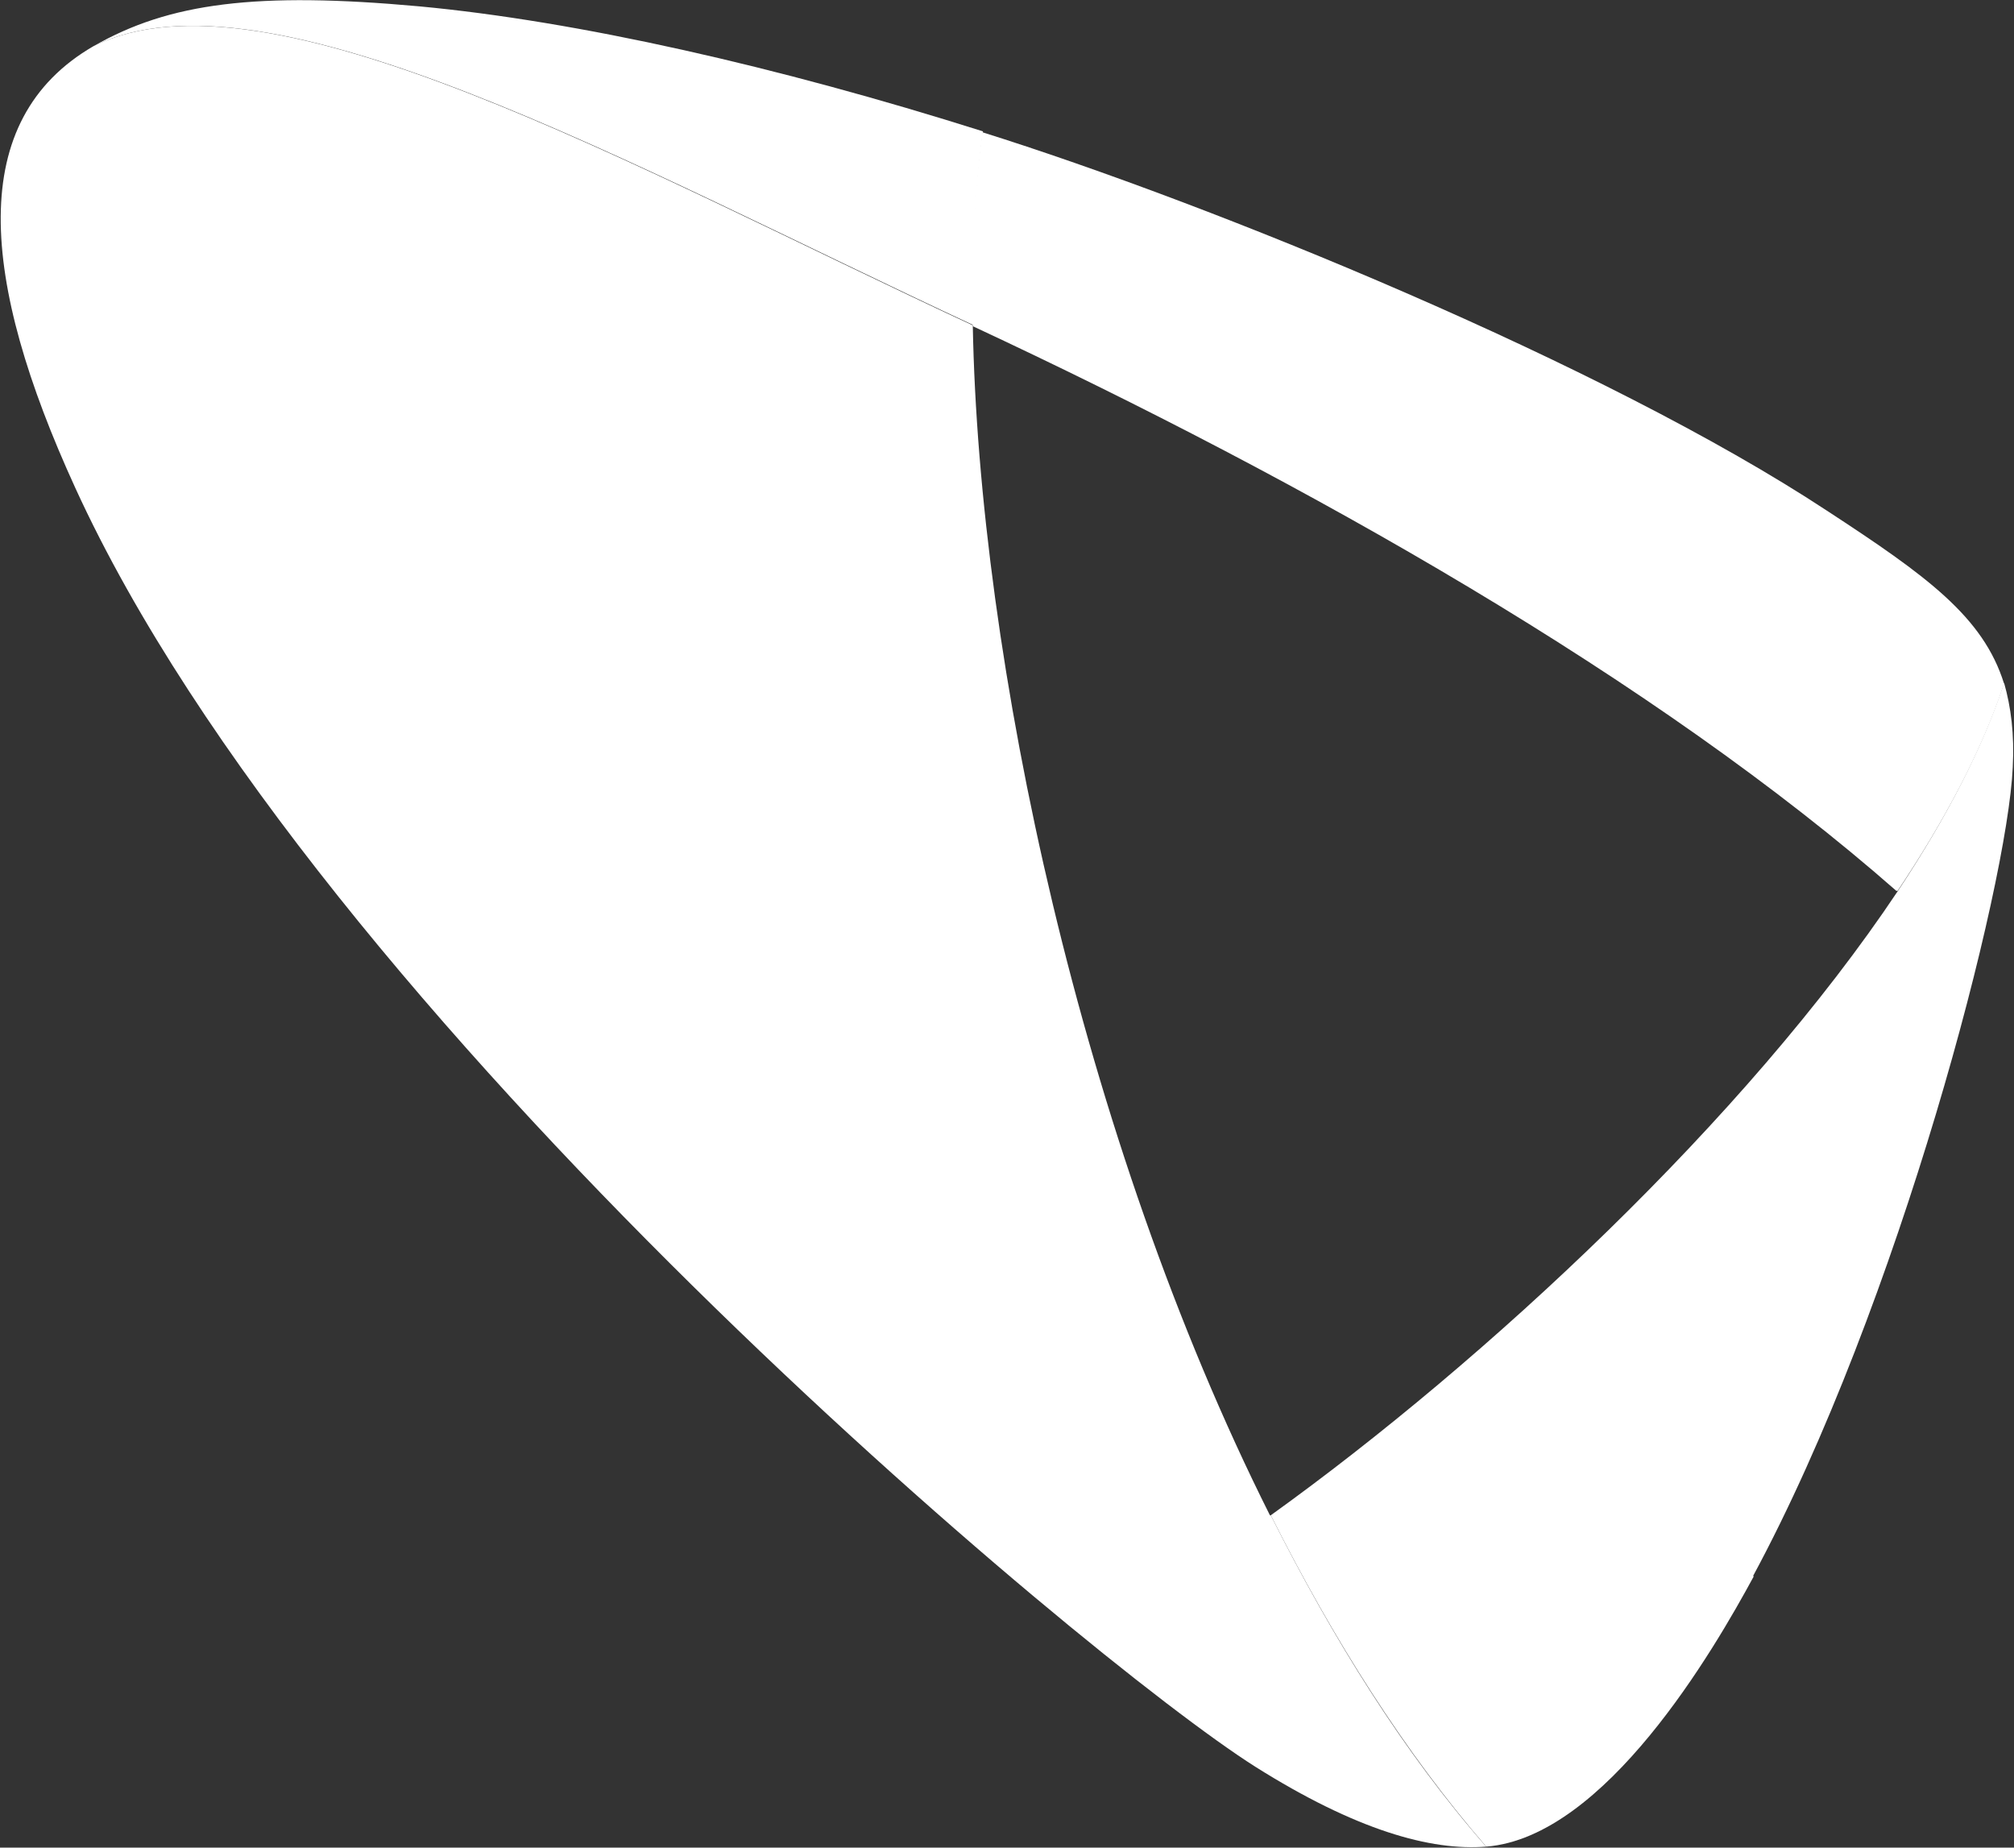
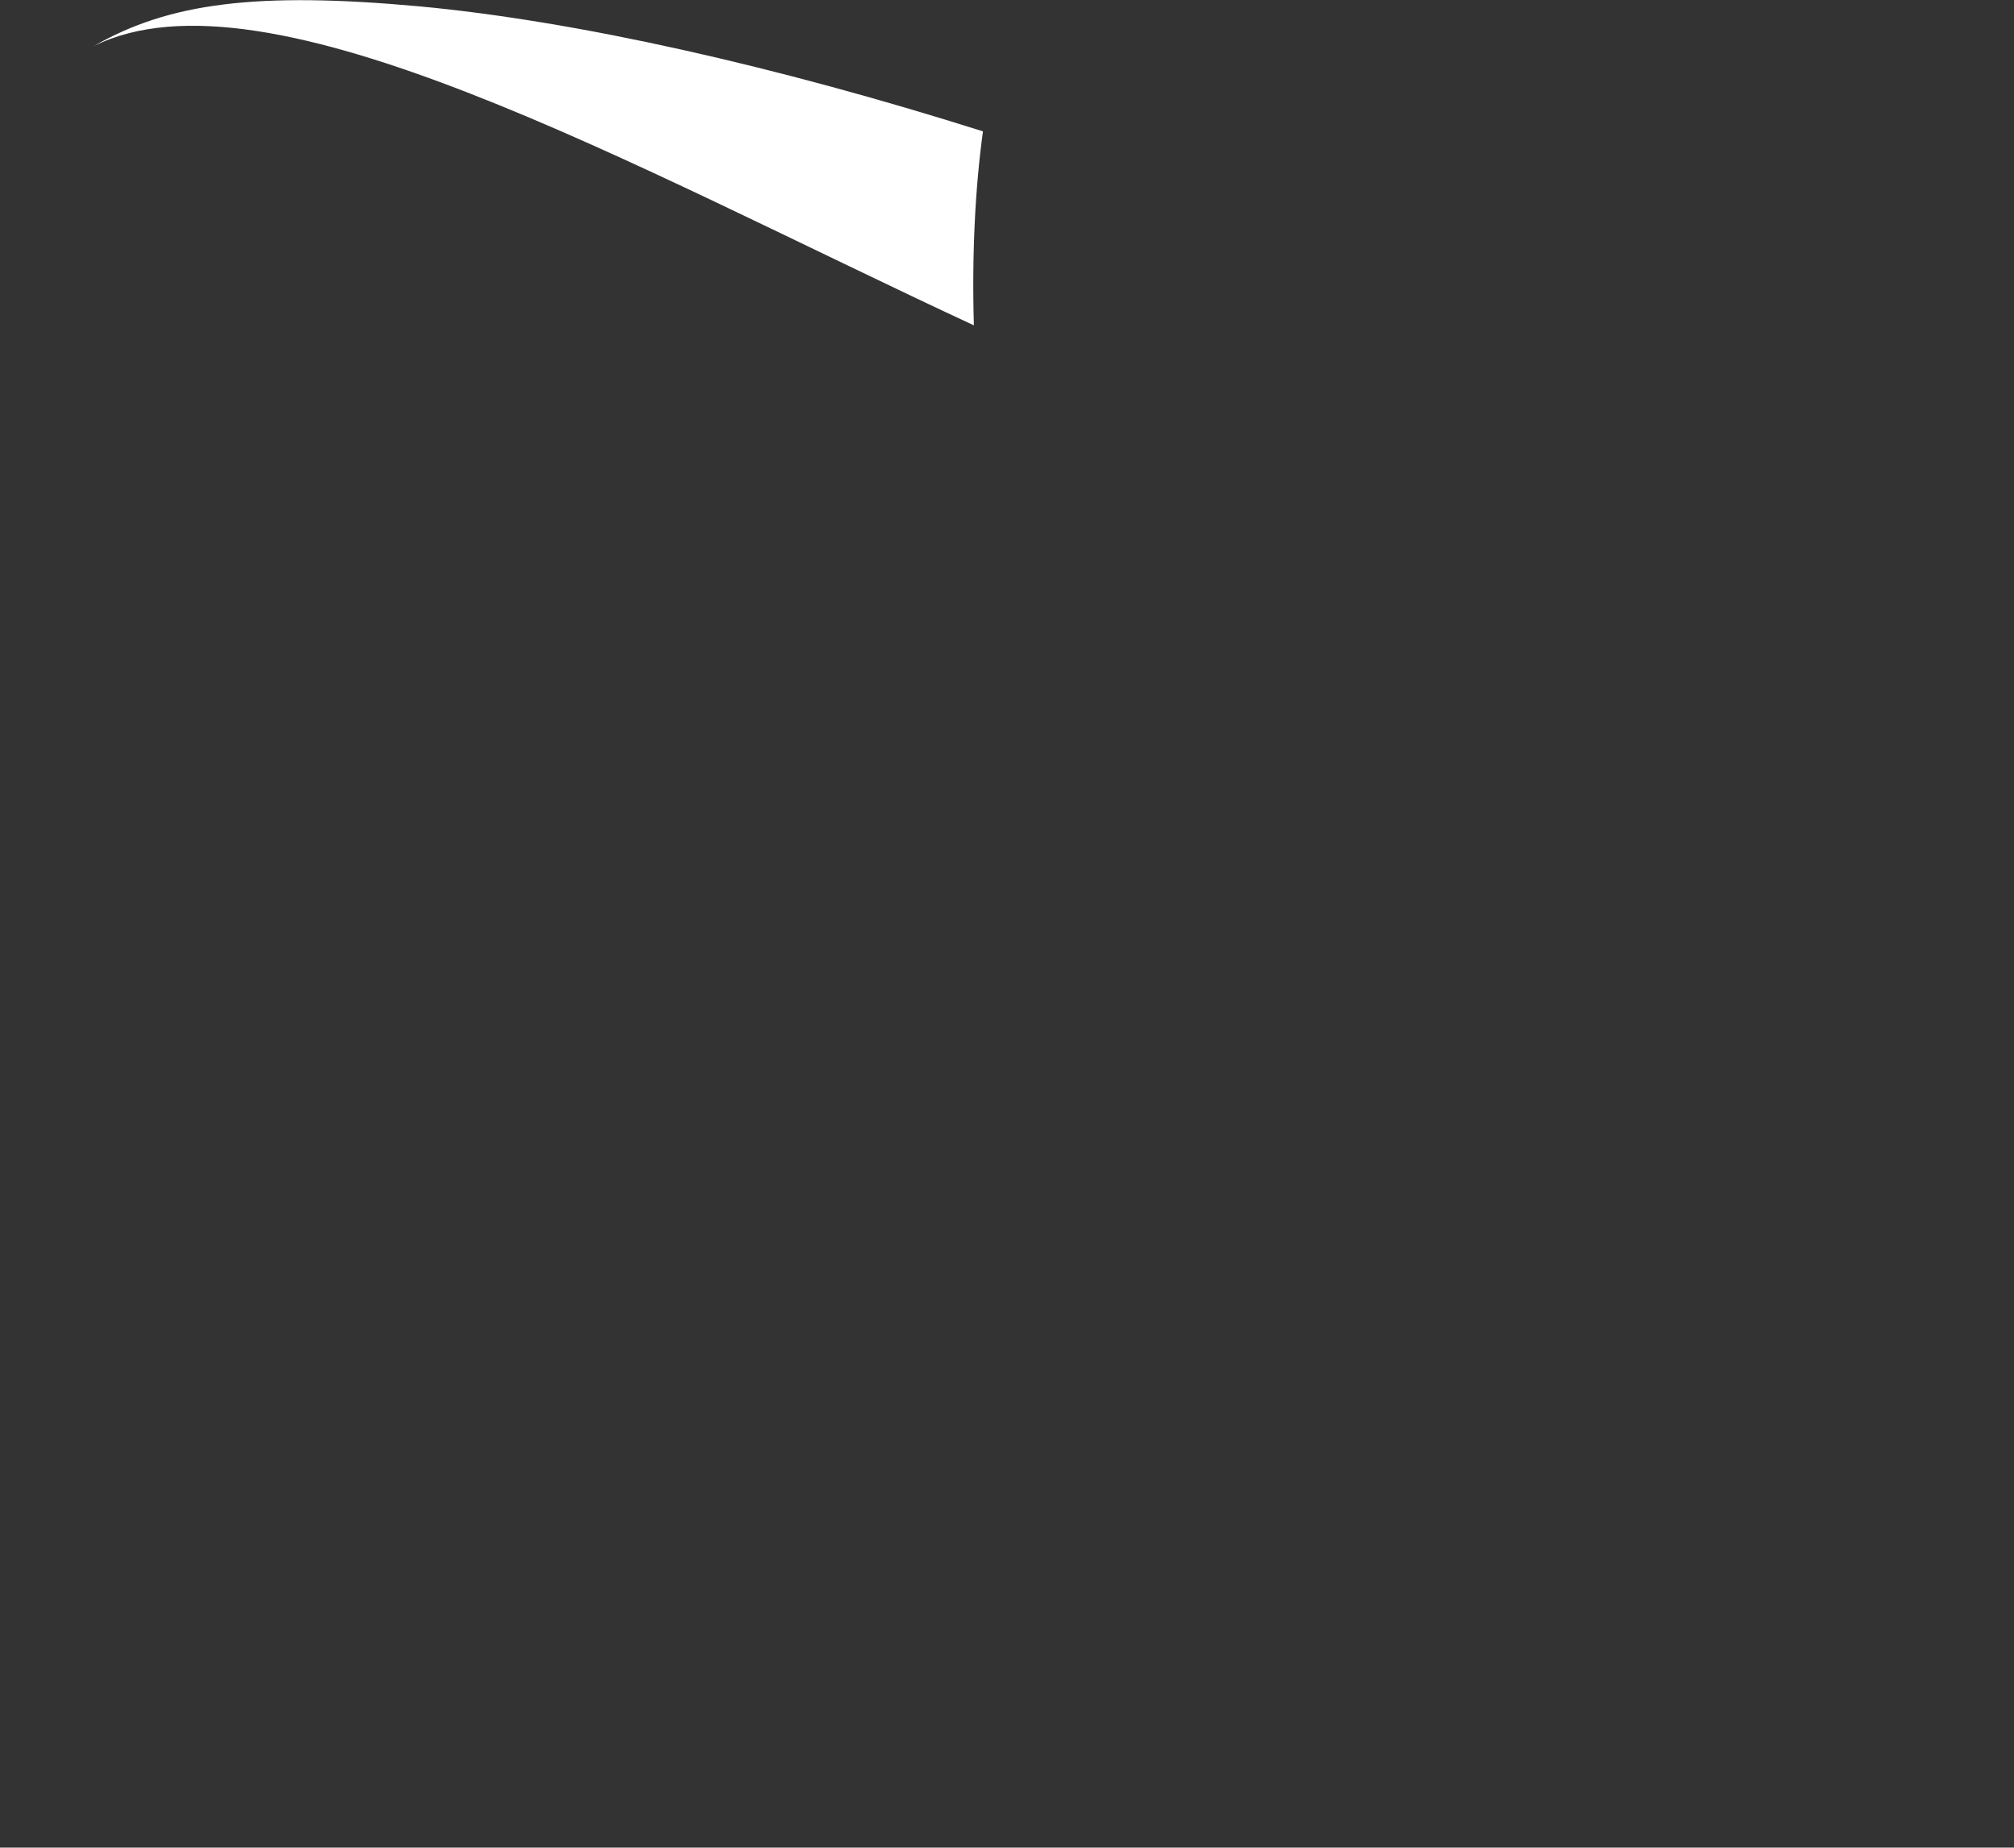
<svg xmlns="http://www.w3.org/2000/svg" version="1.2" viewBox="0 0 1550 1422" width="1550" height="1422">
  <rect x="0" y="0" width="1550" height="1422" fill="#333333" stroke="none" />
  <defs>
    <clipPath clipPathUnits="userSpaceOnUse" id="cp1">
      <path d="m977.35 1166.2c-145.77-290.54-224-660.08-228.68-915.82-263.44-122.49-542.92-281.15-676.67-214.88-98.26 56.92-87.58 179.41-14.02 340.08 186.55 407.68 776.94 901.05 908.01 984.09 77.56 48.87 135.05 64.94 177.84 61.56-62.83-71.61-117.68-159.29-165.81-255.03" />
    </clipPath>
    <linearGradient id="P" gradientUnits="userSpaceOnUse" />
    <linearGradient id="g1" x2="1" href="#P" gradientTransform="matrix(574.12,1577.376,-1424.565,518.501,-154.024,523.225)">
      <stop stop-color="#fff" />
      <stop offset=".1" stop-color="#fff" />
      <stop offset=".24" stop-color="#fff" />
      <stop offset=".9" stop-color="#fff" />
      <stop offset="1" stop-color="#fff" />
    </linearGradient>
    <clipPath clipPathUnits="userSpaceOnUse" id="cp2">
-       <path d="m1542.36 526.19c-16.07-51.54-59.53-83.01-136.42-133.21-171.82-113.14-474.72-236.29-649.92-291.21-6.01 42.86-8.68 93.73-7.35 149.28 256.77 119.85 525.56 271.8 711.41 435.14 36.78-54.88 65.54-109.13 82.28-160z" />
-     </clipPath>
+       </clipPath>
    <linearGradient id="g2" x2="1" href="#P" gradientTransform="matrix(797.763,0,0,586.968,916.566,675.222)">
      <stop stop-color="#fff" />
      <stop offset=".05" stop-color="#fff" />
      <stop offset=".22" stop-color="#fff" />
      <stop offset=".5" stop-color="#fff" />
      <stop offset=".85" stop-color="#fff" />
      <stop offset="1" stop-color="#fff" />
    </linearGradient>
    <clipPath clipPathUnits="userSpaceOnUse" id="cp3">
-       <path d="m1349.12 1213.07c112.96-209.54 195.91-531.55 199.92-622.61 1.33-25.42-1.34-46.2-6.68-64.94-16.74 50.88-44.84 104.46-81.61 160.01-117.01 175.4-316.92 361.49-482.73 480.67 48.13 95.74 103.65 183.42 165.81 255.03 91.62-7.34 175.2-151.28 205.96-208.16" />
-     </clipPath>
+       </clipPath>
    <linearGradient id="g3" x2="1" href="#P" gradientTransform="matrix(609.032,-725.814,697.937,585.639,998.738,1286.096)">
      <stop stop-color="#fff" />
      <stop offset=".1" stop-color="#fff" />
      <stop offset=".23" stop-color="#fff" />
      <stop offset=".44" stop-color="#fff" />
      <stop offset=".71" stop-color="#fff" />
      <stop offset=".9" stop-color="#fff" />
      <stop offset="1" stop-color="#fff" />
    </linearGradient>
  </defs>
  <style>.a{fill:url(#g1)}.b{fill:url(#g2)}.c{fill:#fff}.d{fill:url(#g3)}</style>
  <g clip-path="url(#cp1)">
-     <path class="a" d="m-493.7 139.6l1499.7-546.4 603.9 1661.3-1499.7 546.4z" />
-   </g>
+     </g>
  <g clip-path="url(#cp2)">
-     <path class="b" d="m1542.4 101.1v584.5h-794.5v-584.5z" />
+     <path class="b" d="m1542.4 101.1v584.5v-584.5z" />
  </g>
  <path class="c" d="m72.1 35.5c133.6-66.4 413.7 92.3 677.4 214.9-1.6-55.4 1.1-106.5 7-149.3-159.1-50.3-312.7-84.9-433.7-96.2-125-11.4-192.6-2.8-250.7 30.6z" />
  <g clip-path="url(#cp3)">
    <path class="d" d="m536.5 1051l677.4-808.5 776.4 652.5-677.4 808.1z" />
  </g>
</svg>